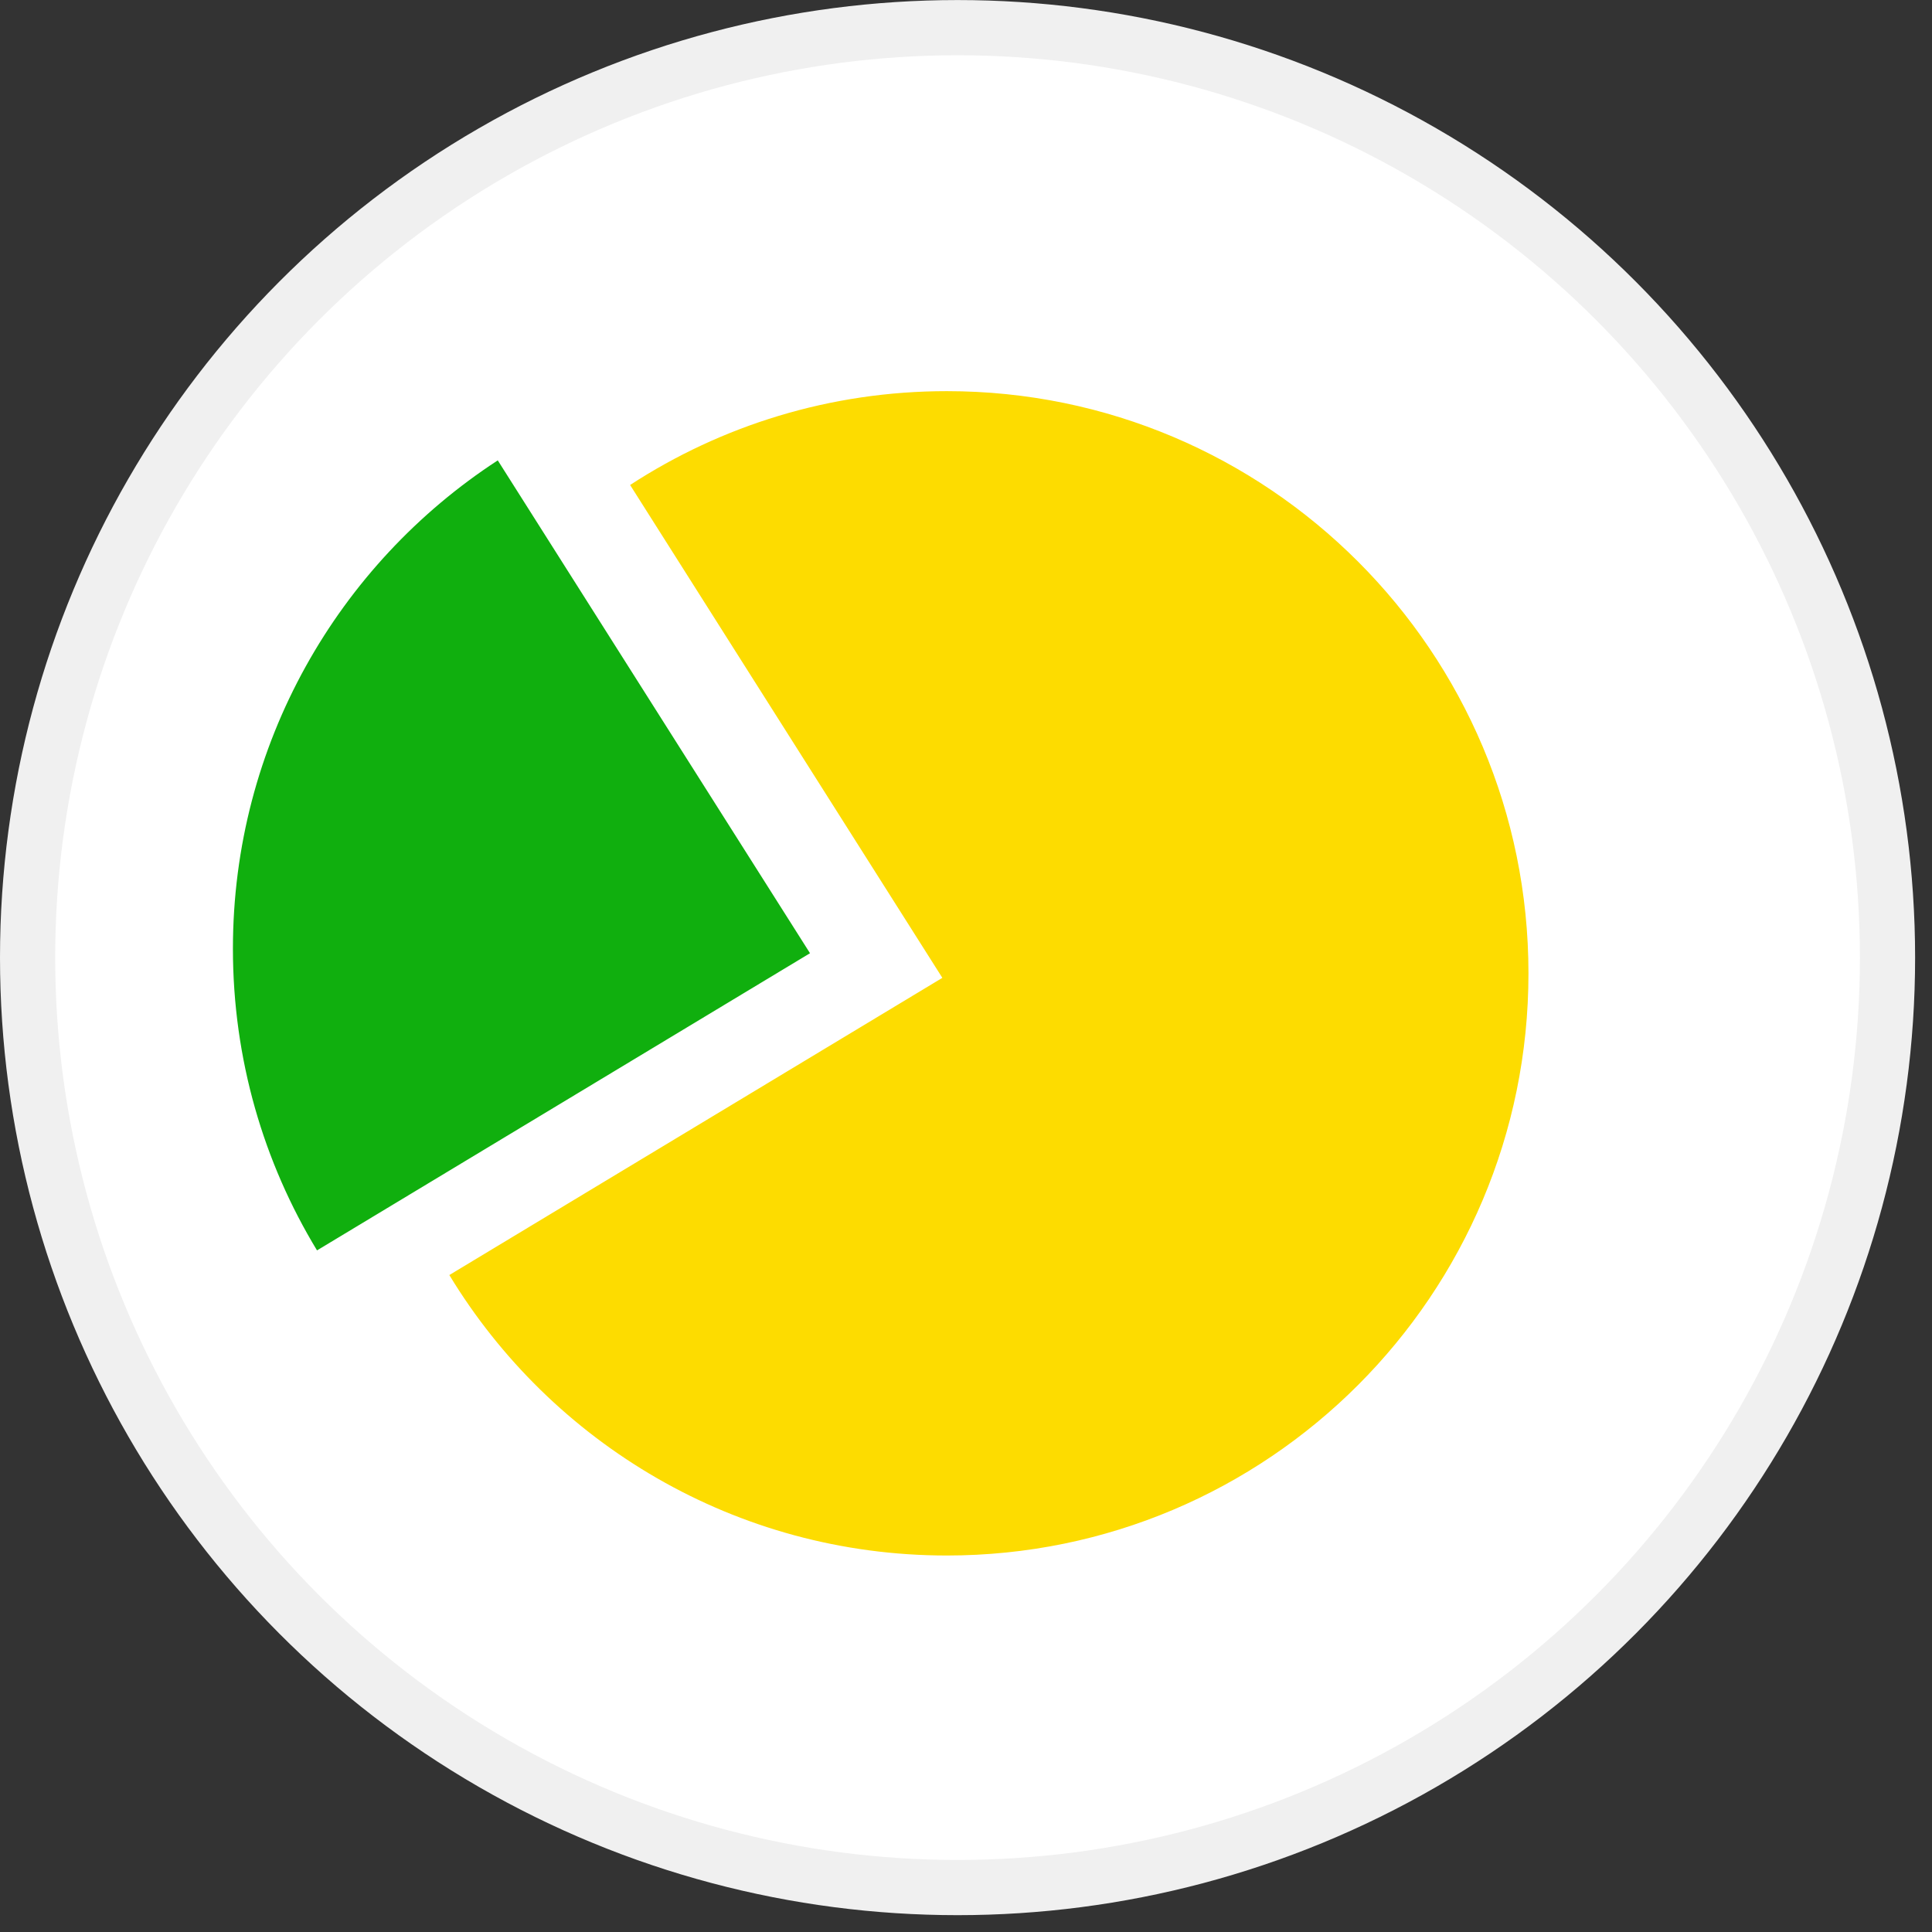
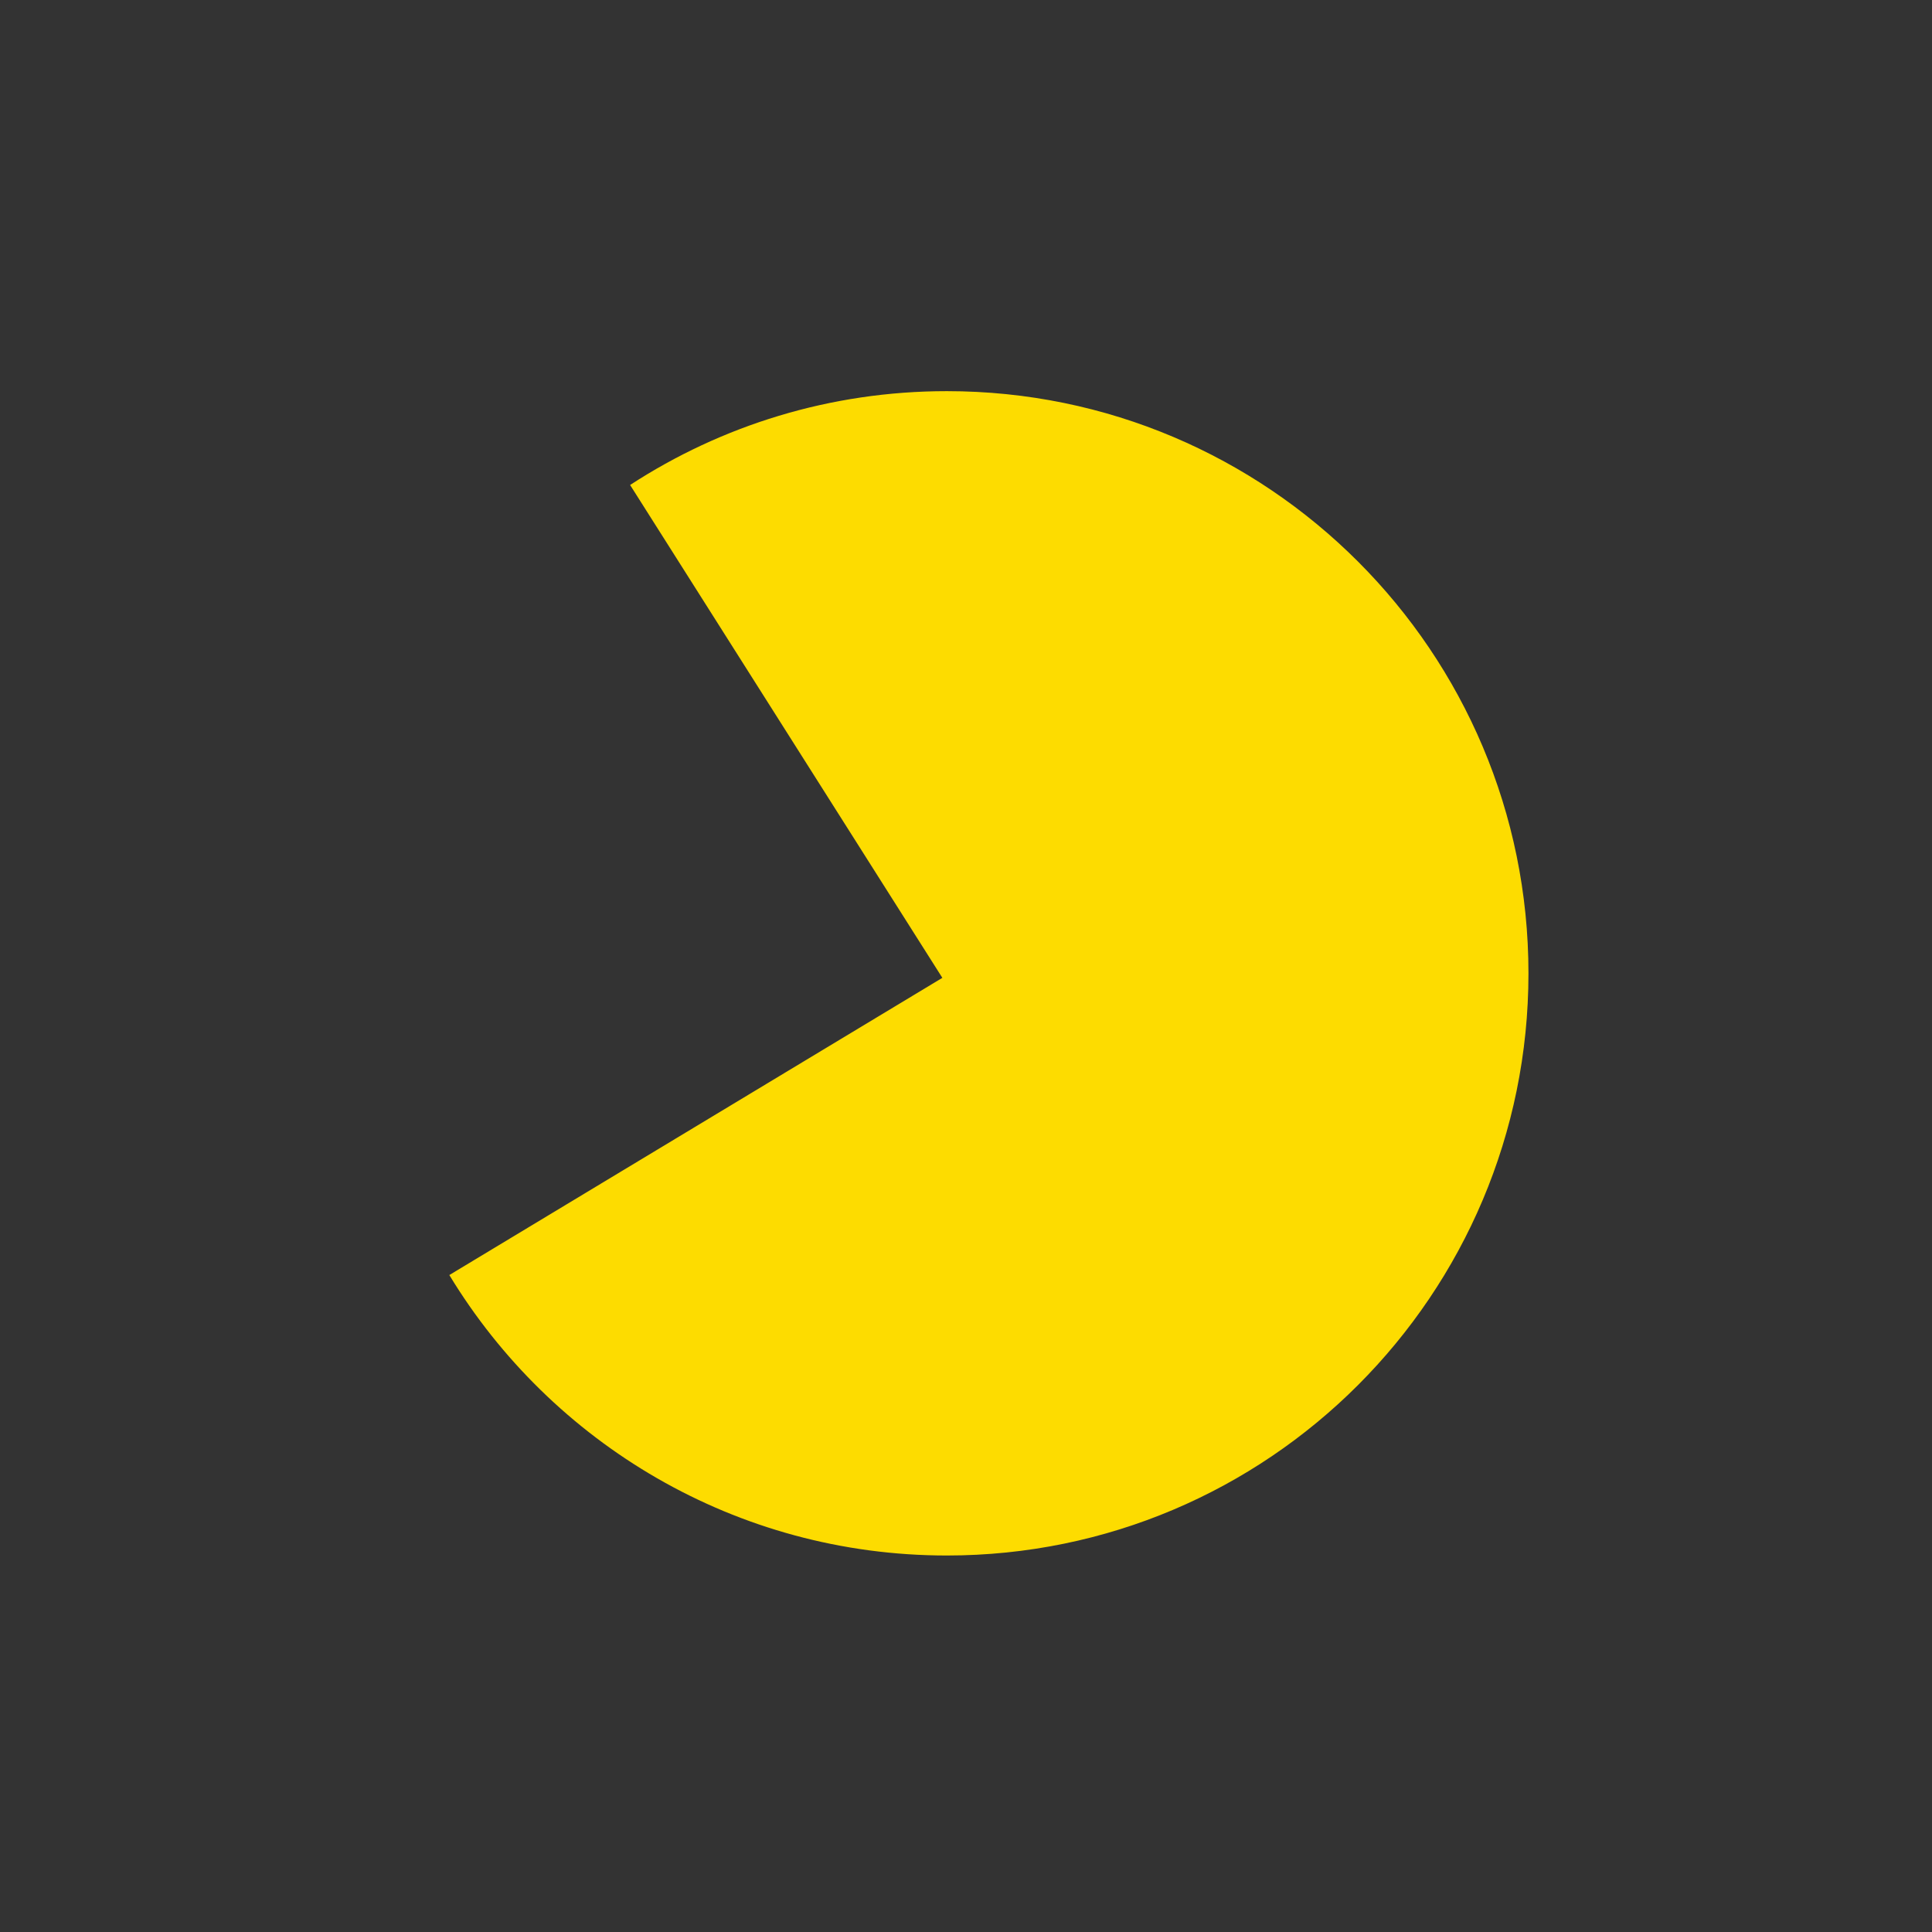
<svg xmlns="http://www.w3.org/2000/svg" width="70" height="70" viewBox="0 0 70 70" fill="none">
  <rect x="0" y="0" width="70" height="70" fill="#333333" stroke="none" />
-   <circle cx="34.694" cy="34.696" r="33.694" fill="white" stroke="#F0F0F0" stroke-width="2" />
-   <path fill-rule="evenodd" clip-rule="evenodd" d="M11.486 45.304C9.553 42.117 8.439 38.375 8.439 34.373C8.439 26.961 12.259 20.442 18.035 16.68L29.348 34.537L11.486 45.304Z" fill="#10AF0E" />
  <path fill-rule="evenodd" clip-rule="evenodd" d="M34.306 56.359C45.944 56.359 55.379 46.915 55.379 35.266C55.379 23.616 45.944 14.172 34.306 14.172C30.073 14.172 26.132 15.421 22.83 17.572L34.143 35.429L16.28 46.197C19.975 52.289 26.666 56.359 34.306 56.359Z" fill="#FDDC00" />
</svg>